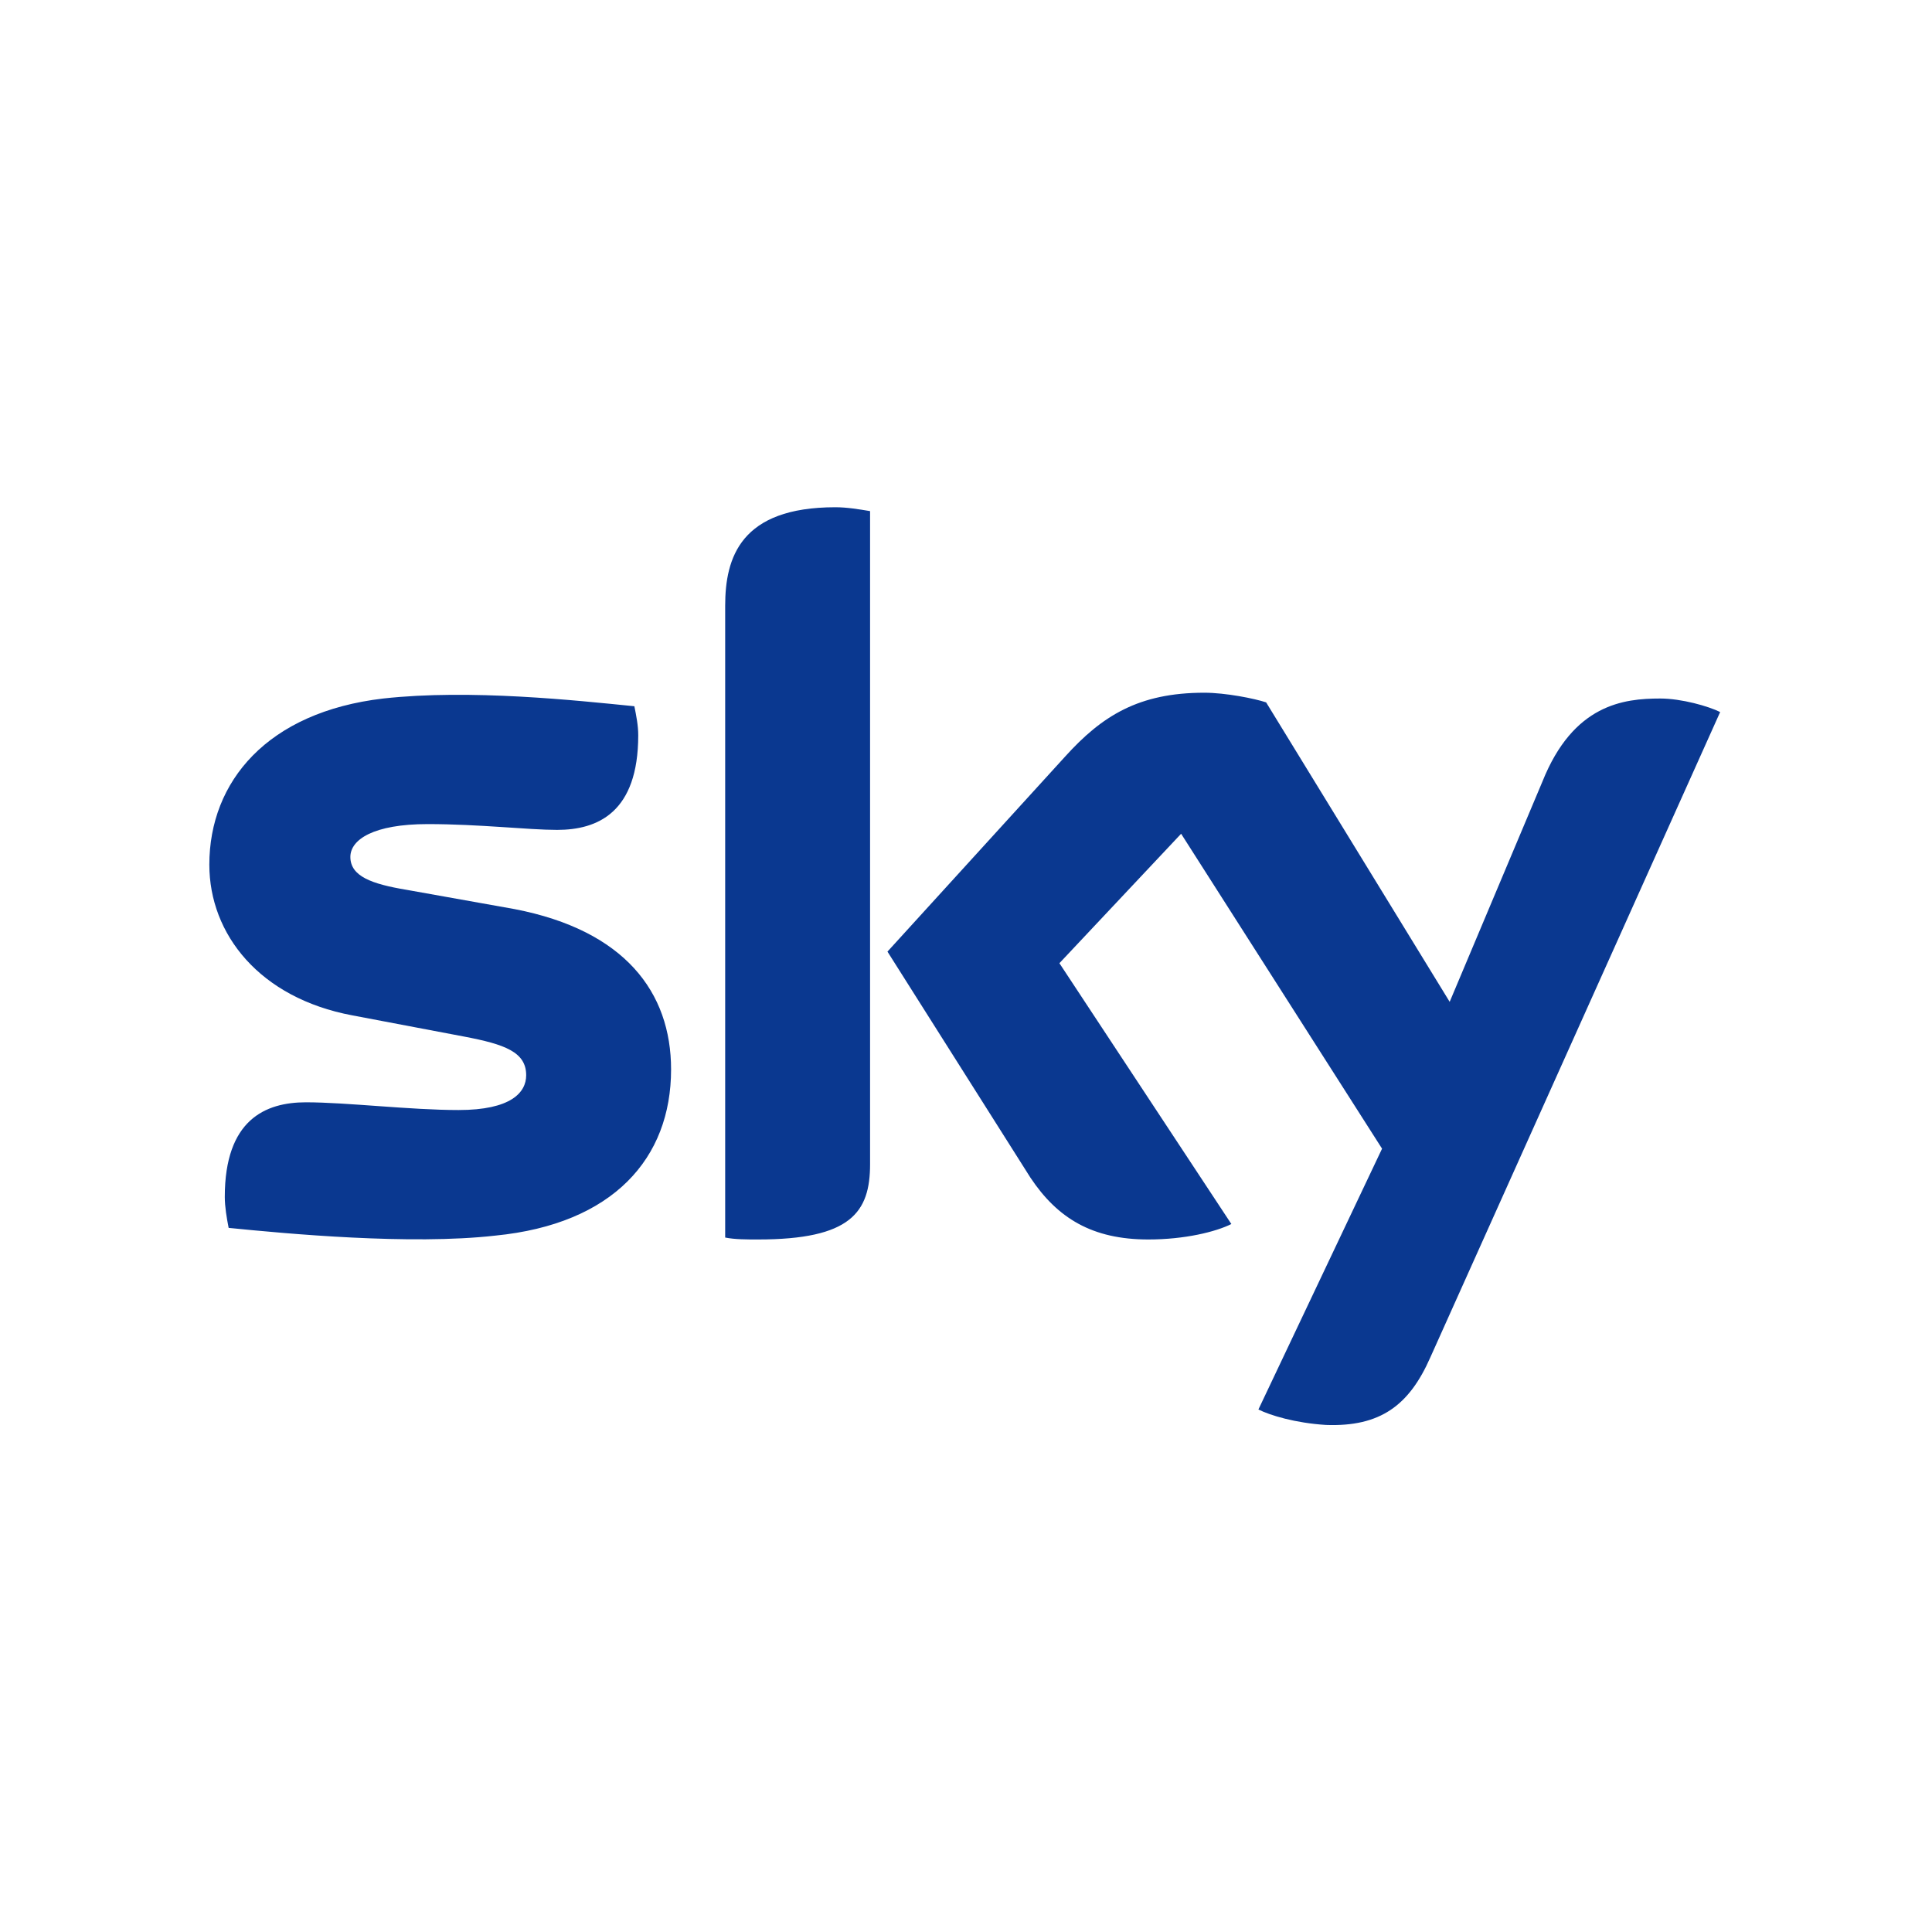
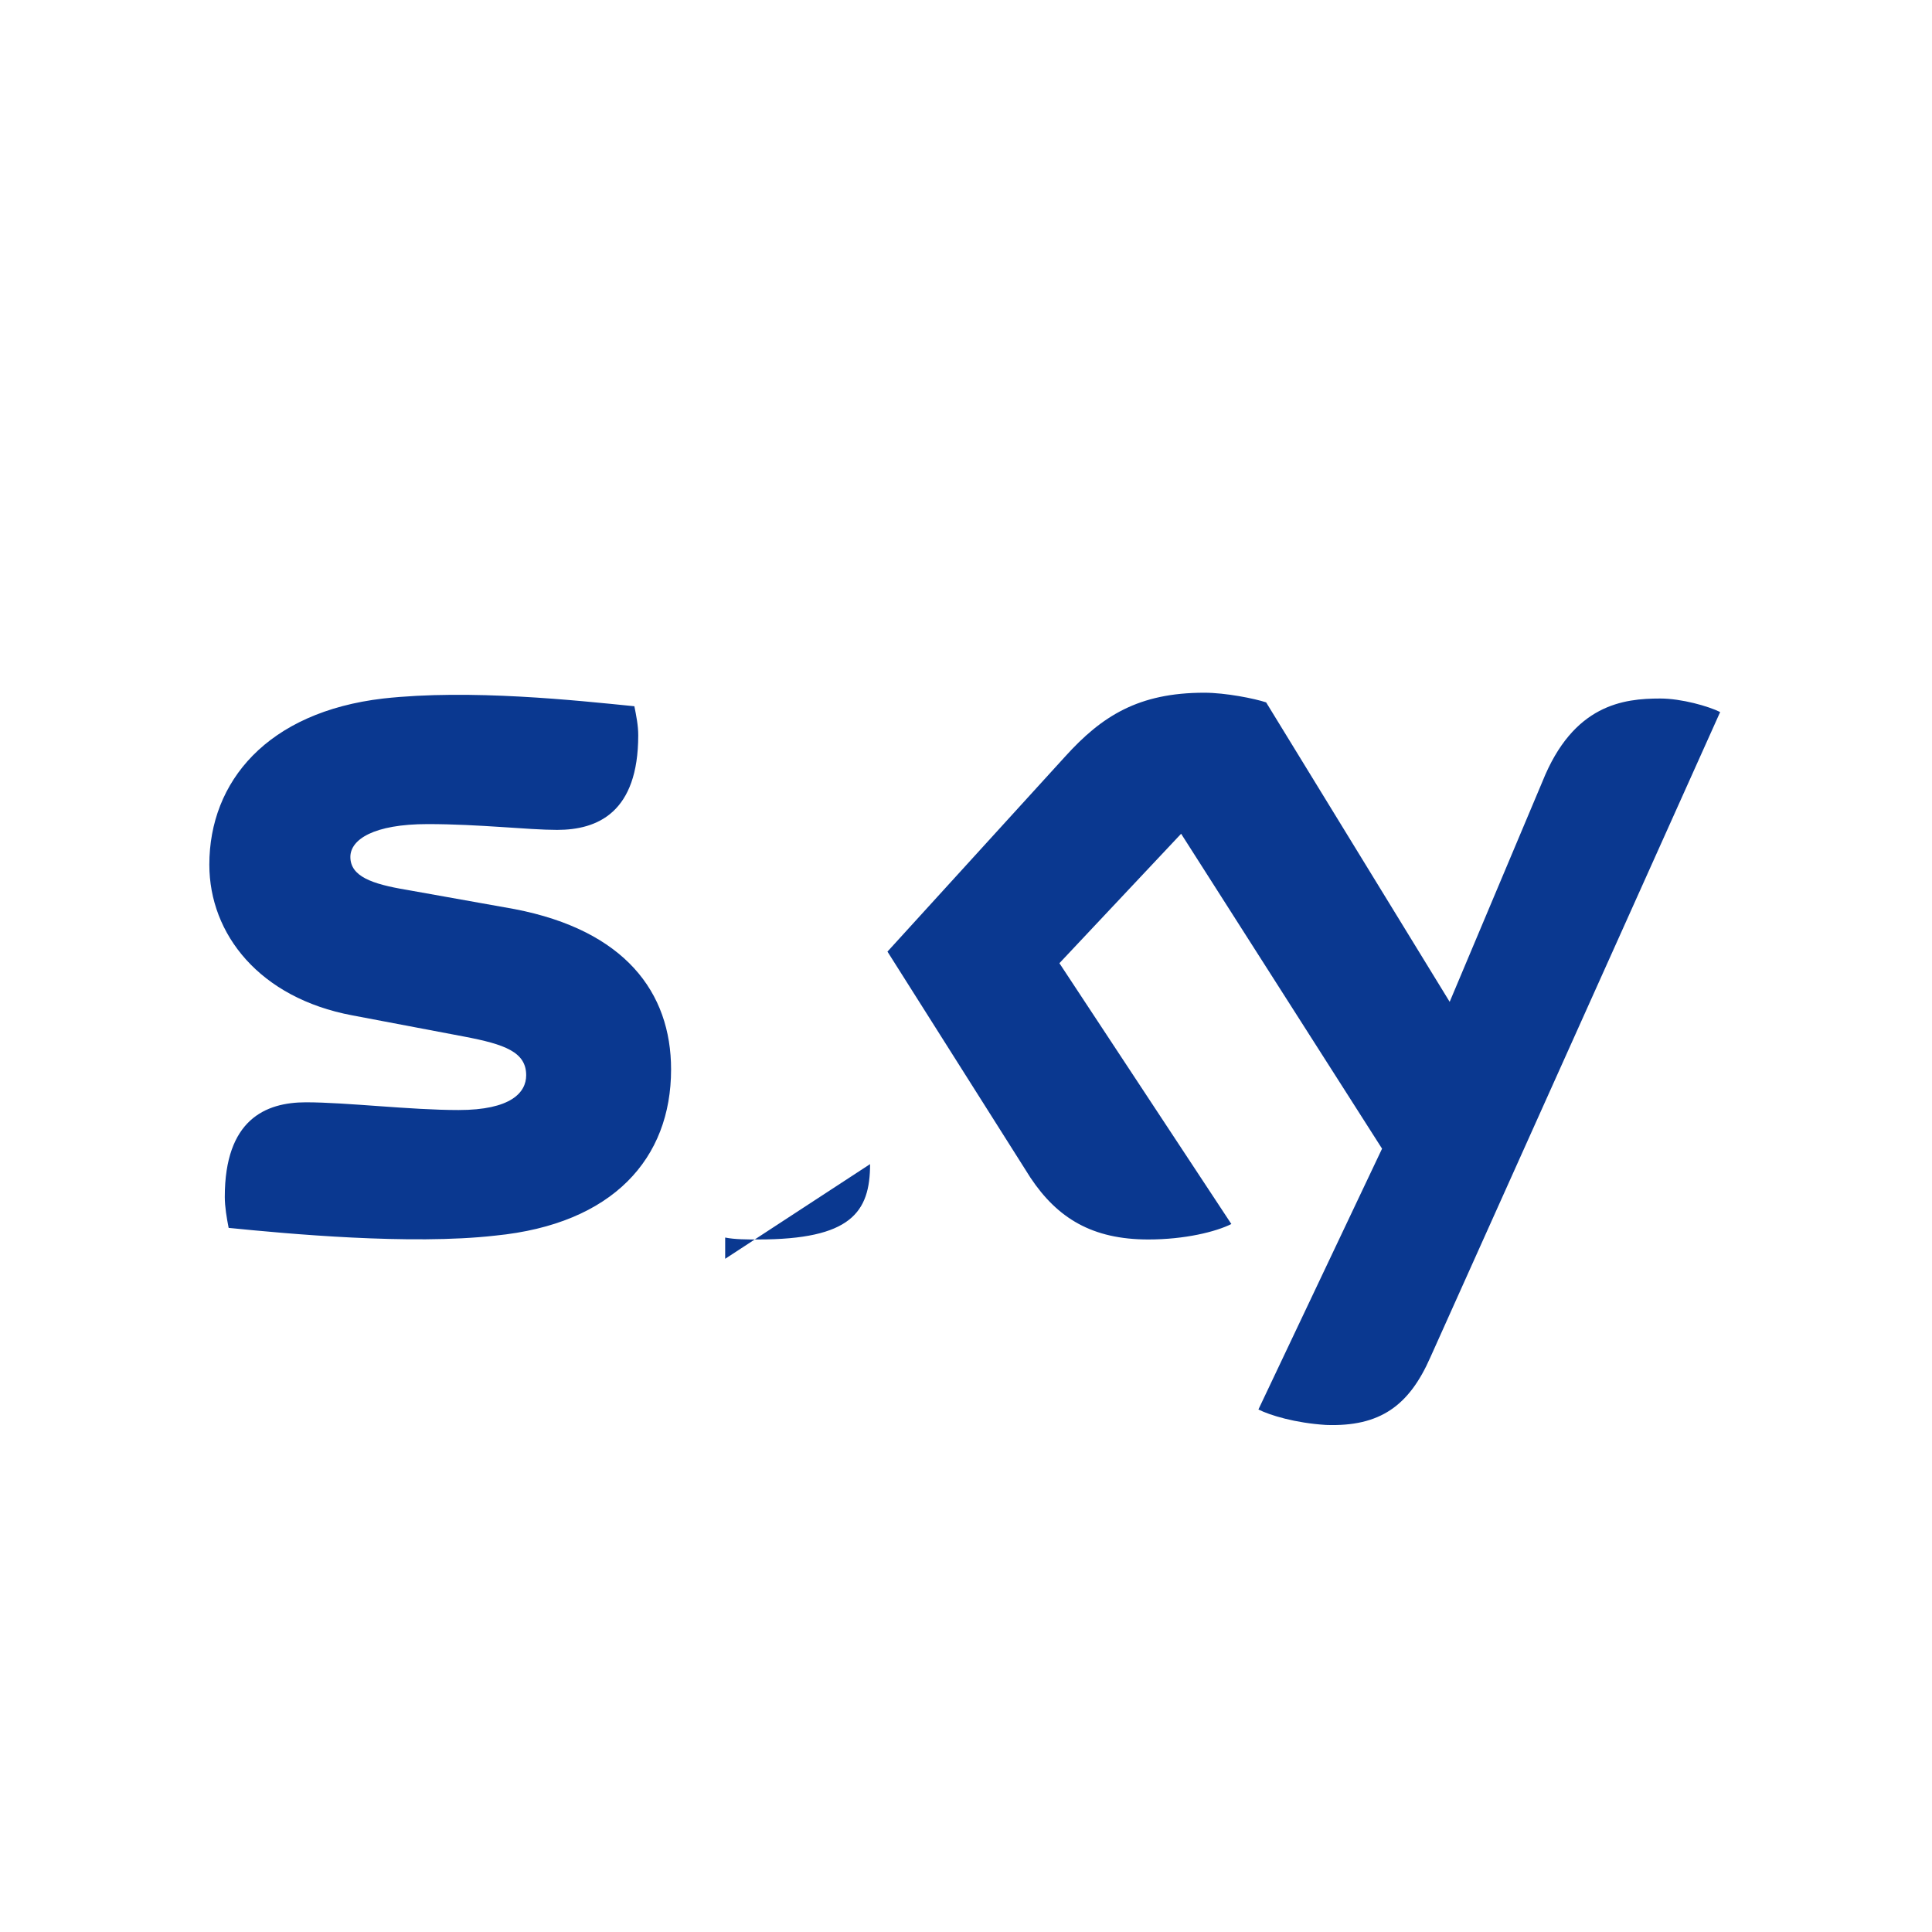
<svg xmlns="http://www.w3.org/2000/svg" viewBox="0 0 100 100">
-   <path d="M45.035 60.255c0 2.5-1 3.9-5.8 3.9-.6 0-1.2 0-1.7-.1v-32.7c0-2.5.8-5.1 5.7-5.1.6 0 1.2.1 1.8.2v33.8zm-10.3-4.9c0 4.6-3 8-9.1 8.6-4.4.5-10.8-.1-13.8-.4-.1-.5-.2-1.1-.2-1.6 0-4 2.1-4.9 4.2-4.9s5.4.4 7.9.4c2.7 0 3.5-.9 3.5-1.8 0-1.2-1.1-1.6-3.2-2l-5.8-1.1c-4.8-.9-7.4-4.2-7.4-7.8 0-4.3 3-7.9 9-8.6 4.5-.5 10 .1 13 .4.1.5.2 1 .2 1.5 0 4-2.1 4.9-4.2 4.9-1.5 0-4-.3-6.7-.3-2.8 0-4 .8-4 1.7 0 1 1.1 1.4 2.9 1.7l5.6 1c5.7 1.1 8.1 4.3 8.1 8.3m30.4 17.6c.6.3 1.9.7 3.5.8 2.8.1 4.3-1 5.4-3.5l15-33.4c-.6-.3-2-.7-3.1-.7-1.9 0-4.5.3-6.1 4.3l-4.8 11.4-9.5-15.5c-.6-.2-2.1-.5-3.2-.5-3.4 0-5.3 1.2-7.2 3.3l-9.2 10.1 7.4 11.7c1.4 2.1 3.2 3.2 6.1 3.2 1.9 0 3.5-.4 4.3-.8l-8.9-13.5 6.3-6.7 10.4 16.3" fill="#0a3890" />
+   <path d="M45.035 60.255c0 2.5-1 3.9-5.8 3.9-.6 0-1.2 0-1.7-.1v-32.7v33.8zm-10.3-4.9c0 4.6-3 8-9.1 8.6-4.4.5-10.8-.1-13.8-.4-.1-.5-.2-1.1-.2-1.6 0-4 2.1-4.9 4.2-4.9s5.4.4 7.9.4c2.7 0 3.5-.9 3.5-1.8 0-1.2-1.1-1.6-3.2-2l-5.8-1.1c-4.8-.9-7.4-4.2-7.4-7.8 0-4.3 3-7.9 9-8.6 4.5-.5 10 .1 13 .4.1.5.2 1 .2 1.5 0 4-2.1 4.9-4.2 4.9-1.5 0-4-.3-6.7-.3-2.8 0-4 .8-4 1.7 0 1 1.1 1.4 2.9 1.7l5.6 1c5.7 1.1 8.1 4.3 8.1 8.3m30.4 17.6c.6.3 1.9.7 3.5.8 2.8.1 4.3-1 5.4-3.5l15-33.4c-.6-.3-2-.7-3.1-.7-1.9 0-4.5.3-6.1 4.3l-4.8 11.4-9.5-15.5c-.6-.2-2.1-.5-3.2-.5-3.4 0-5.3 1.2-7.2 3.3l-9.2 10.1 7.4 11.7c1.4 2.1 3.2 3.2 6.1 3.2 1.9 0 3.5-.4 4.3-.8l-8.9-13.5 6.3-6.7 10.4 16.3" fill="#0a3890" />
</svg>